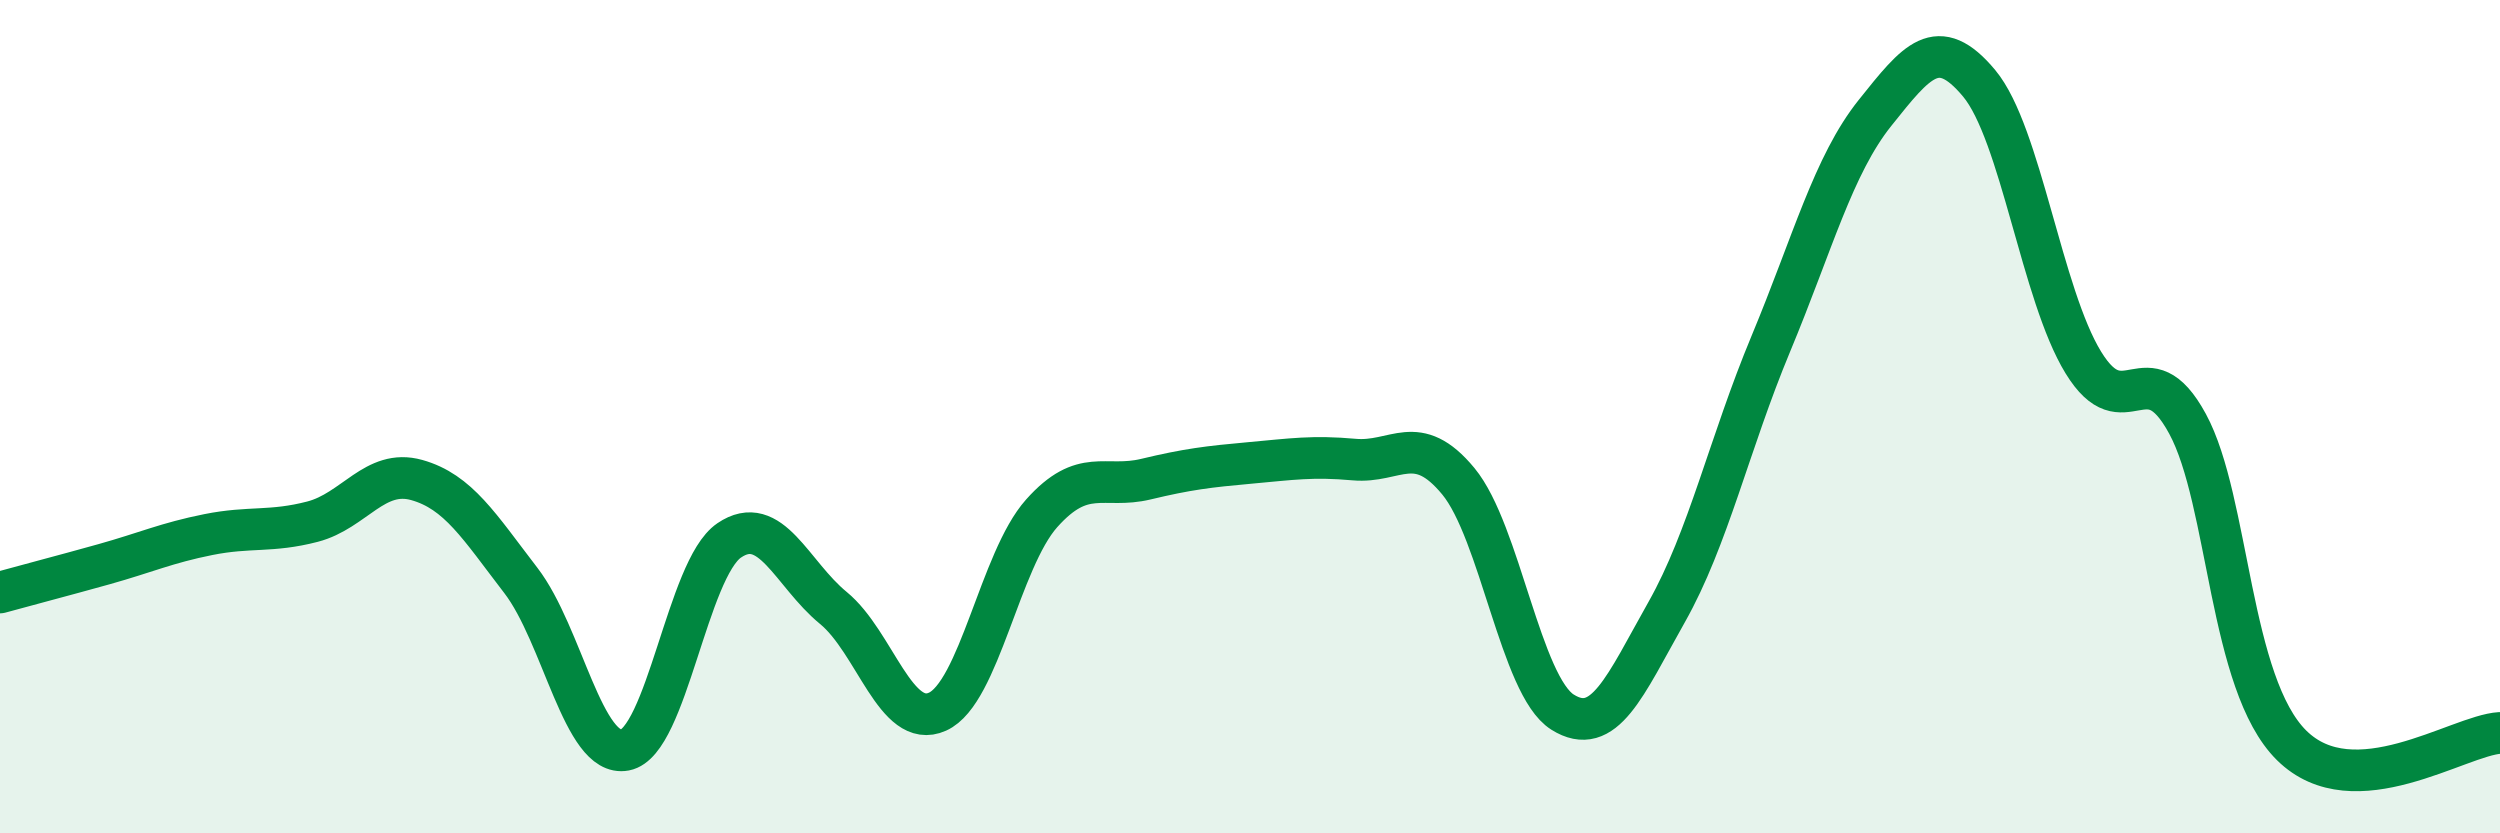
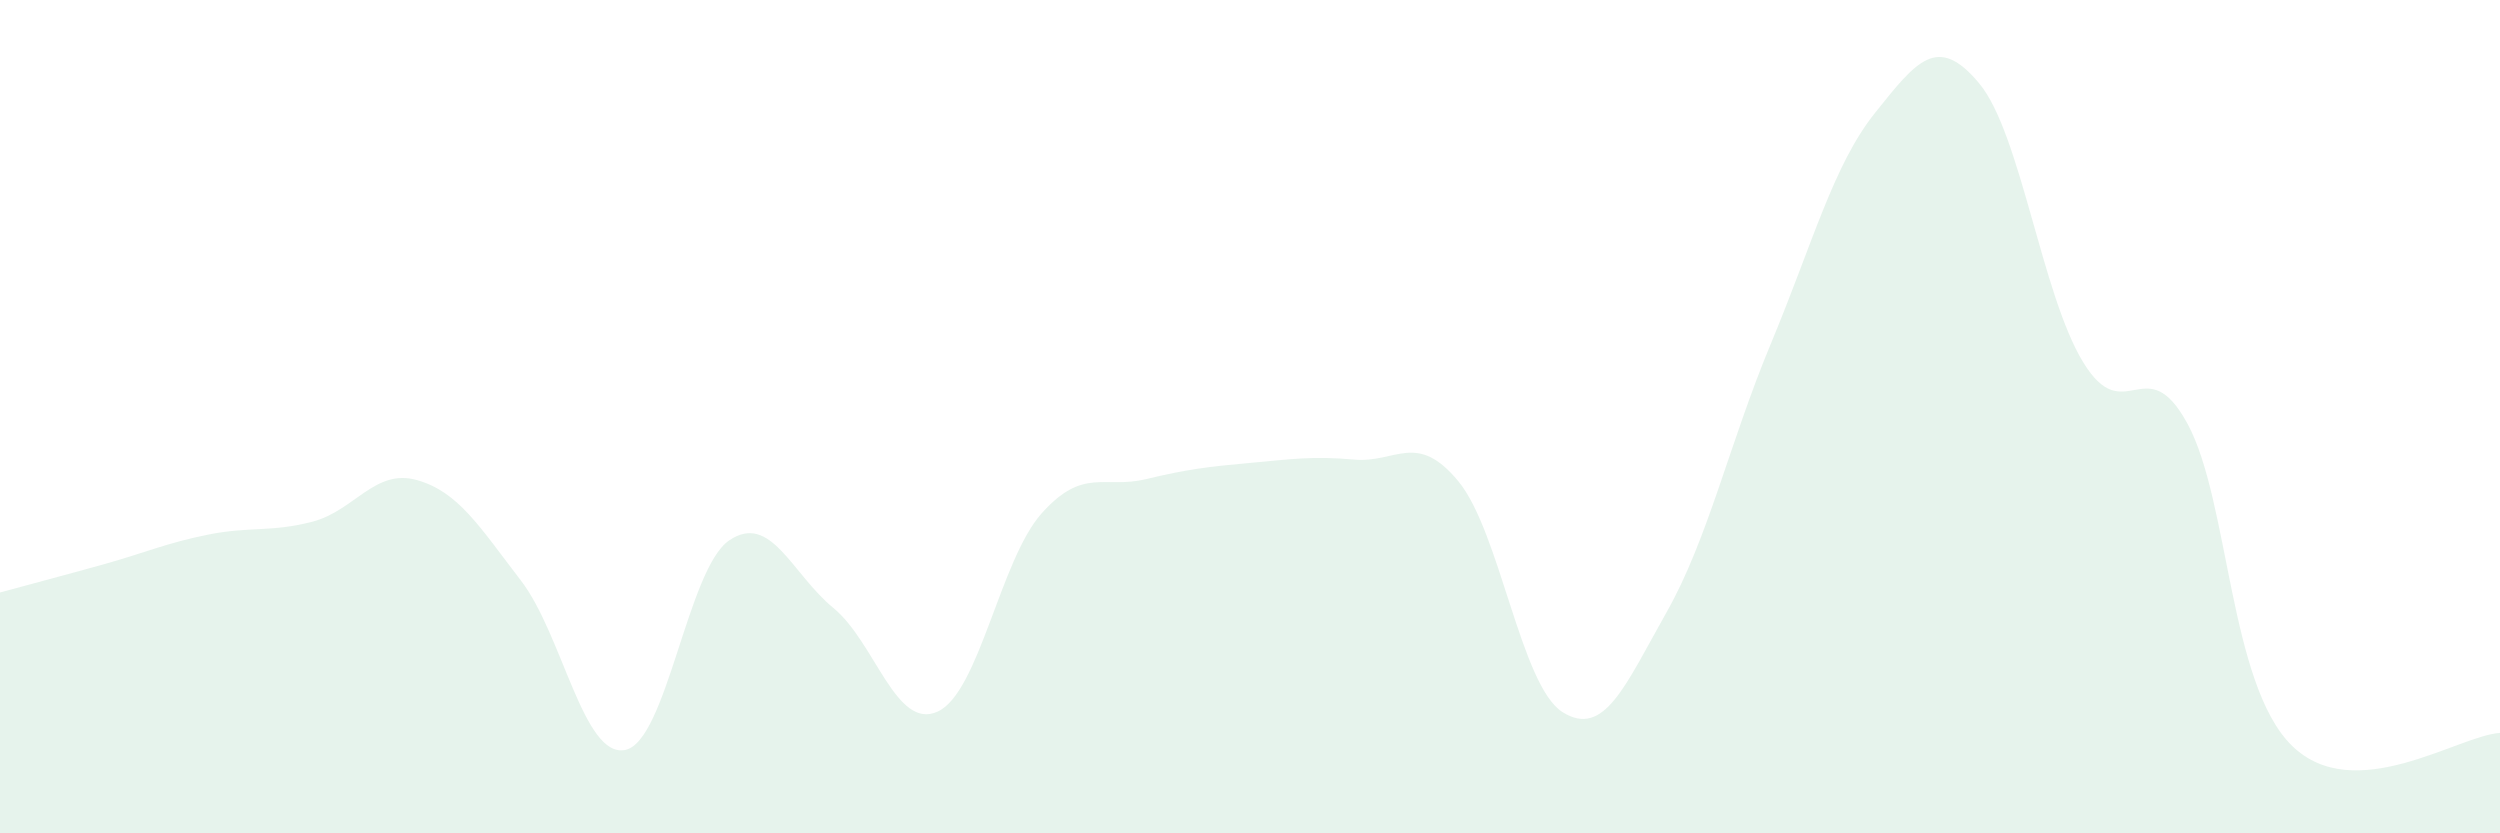
<svg xmlns="http://www.w3.org/2000/svg" width="60" height="20" viewBox="0 0 60 20">
  <path d="M 0,14.22 C 0.5,14.08 1.5,13.82 2.5,13.54 C 3.5,13.26 4,13.03 5,12.83 C 6,12.63 6.5,12.78 7.5,12.52 C 8.5,12.26 9,11.24 10,11.52 C 11,11.8 11.5,12.63 12.5,13.93 C 13.5,15.23 14,18.19 15,18 C 16,17.81 16.5,13.65 17.5,12.97 C 18.5,12.29 19,13.77 20,14.59 C 21,15.41 21.5,17.53 22.5,17.08 C 23.5,16.63 24,13.44 25,12.32 C 26,11.2 26.5,11.74 27.5,11.5 C 28.5,11.26 29,11.2 30,11.11 C 31,11.02 31.5,10.94 32.5,11.03 C 33.5,11.12 34,10.34 35,11.55 C 36,12.76 36.5,16.46 37.5,17.09 C 38.5,17.72 39,16.46 40,14.69 C 41,12.92 41.5,10.65 42.5,8.25 C 43.5,5.85 44,3.96 45,2.71 C 46,1.46 46.5,0.8 47.5,2 C 48.5,3.2 49,7.07 50,8.7 C 51,10.33 51.5,8.33 52.5,10.17 C 53.5,12.01 53.5,16.41 55,17.89 C 56.5,19.37 59,17.65 60,17.59L60 20L0 20Z" fill="#008740" opacity="0.1" stroke-linecap="round" stroke-linejoin="round" />
-   <path d="M 0,14.22 C 0.5,14.08 1.5,13.82 2.5,13.54 C 3.5,13.26 4,13.03 5,12.83 C 6,12.63 6.5,12.78 7.5,12.52 C 8.5,12.26 9,11.24 10,11.52 C 11,11.8 11.5,12.63 12.5,13.93 C 13.5,15.23 14,18.19 15,18 C 16,17.81 16.5,13.65 17.5,12.97 C 18.5,12.29 19,13.77 20,14.59 C 21,15.41 21.5,17.53 22.5,17.08 C 23.5,16.63 24,13.44 25,12.32 C 26,11.2 26.5,11.74 27.5,11.5 C 28.5,11.26 29,11.2 30,11.11 C 31,11.02 31.5,10.94 32.5,11.03 C 33.5,11.12 34,10.34 35,11.55 C 36,12.76 36.5,16.46 37.5,17.09 C 38.5,17.72 39,16.46 40,14.69 C 41,12.92 41.5,10.65 42.5,8.25 C 43.5,5.85 44,3.96 45,2.71 C 46,1.46 46.5,0.8 47.5,2 C 48.5,3.2 49,7.07 50,8.7 C 51,10.33 51.5,8.33 52.5,10.17 C 53.5,12.01 53.5,16.41 55,17.89 C 56.5,19.37 59,17.65 60,17.59" stroke="#008740" stroke-width="1" fill="none" stroke-linecap="round" stroke-linejoin="round" />
</svg>